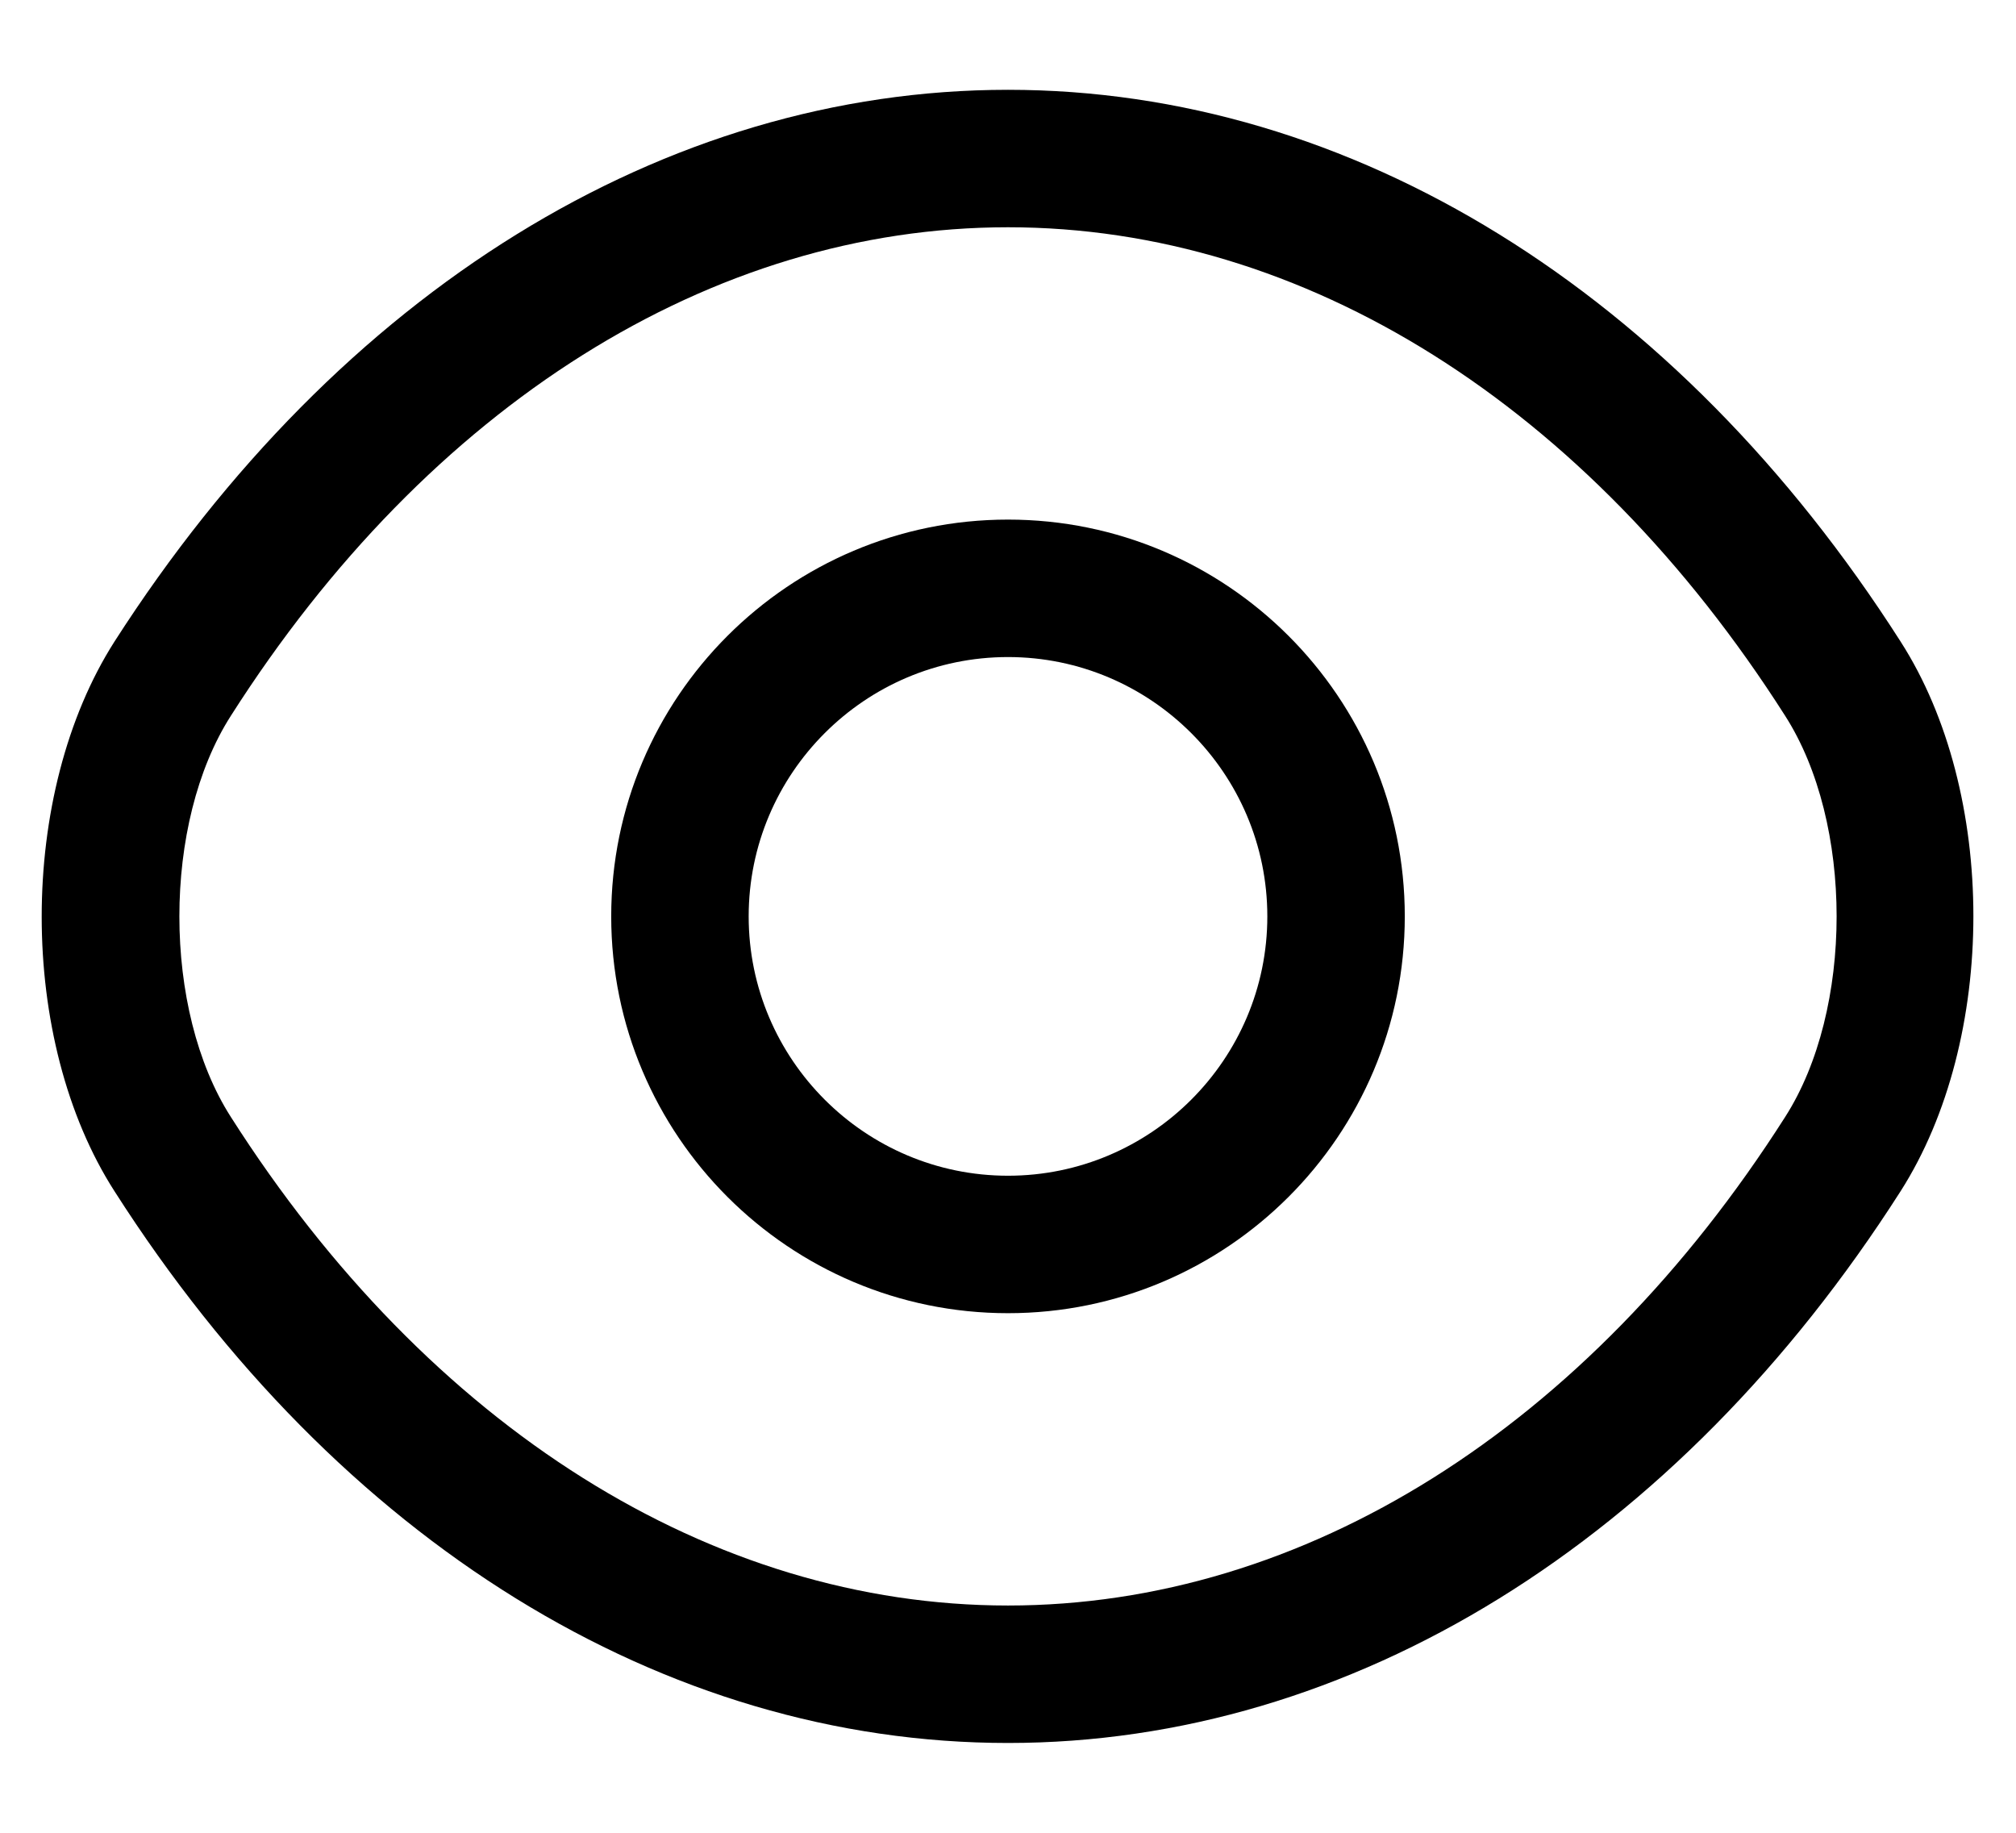
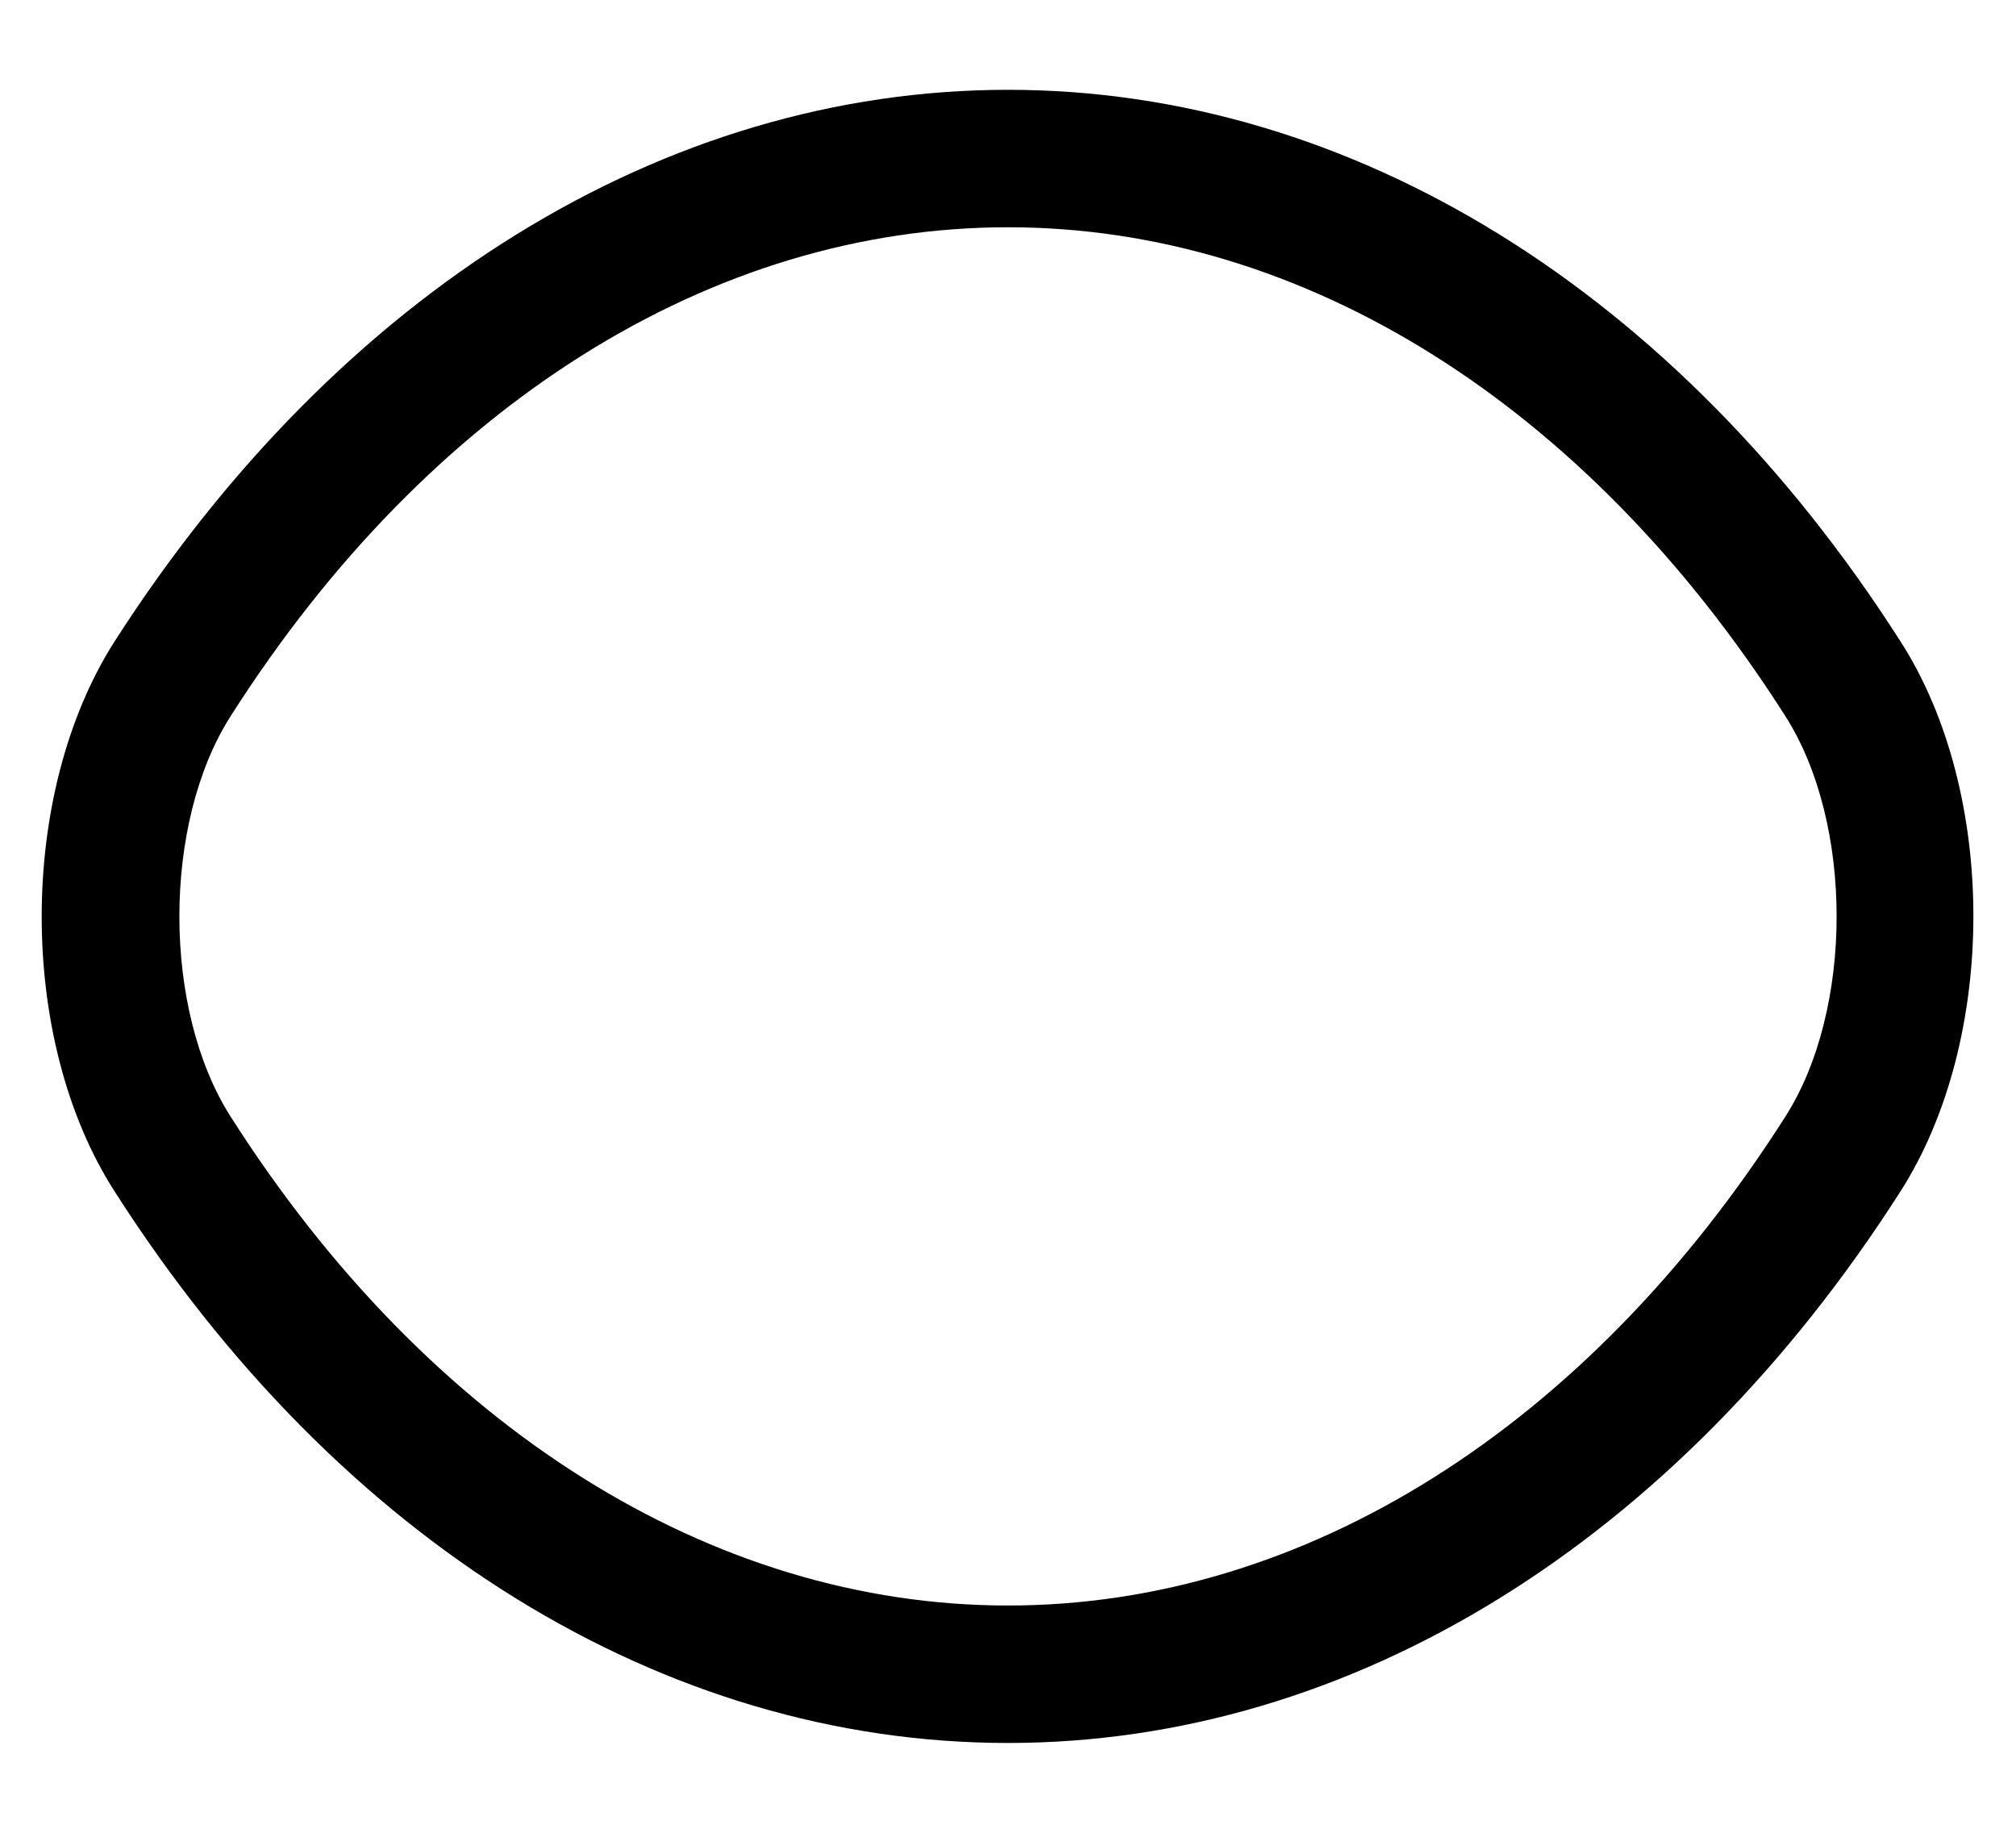
<svg xmlns="http://www.w3.org/2000/svg" width="22" height="20" viewBox="0 0 22 20">
-   <path d="M11 14.33C8.61 14.33 6.67 12.39 6.67 10C6.67 7.61 8.61 5.67 11 5.67C13.39 5.67 15.33 7.61 15.33 10C15.33 12.39 13.39 14.33 11 14.33ZM11 7.17C9.44 7.17 8.17 8.44 8.17 10C8.17 11.56 9.44 12.83 11 12.83C12.56 12.83 13.83 11.56 13.83 10C13.83 8.44 12.56 7.17 11 7.17Z" stroke="none" />
  <path d="M11 19.02C7.24 19.02 3.69 16.82 1.25 13C0.19 11.35 0.19 8.66 1.25 7C3.7 3.18 7.25 0.98 11 0.98C14.75 0.98 18.3 3.18 20.74 7C21.8 8.65 21.8 11.34 20.74 13C18.3 16.82 14.75 19.02 11 19.02ZM11 2.48C7.77 2.48 4.68 4.42 2.52 7.81C1.77 8.98 1.77 11.02 2.52 12.19C4.68 15.58 7.77 17.52 11 17.52C14.23 17.52 17.32 15.58 19.48 12.19C20.23 11.02 20.23 8.98 19.48 7.81C17.32 4.42 14.23 2.48 11 2.48Z" stroke="none" />
</svg>